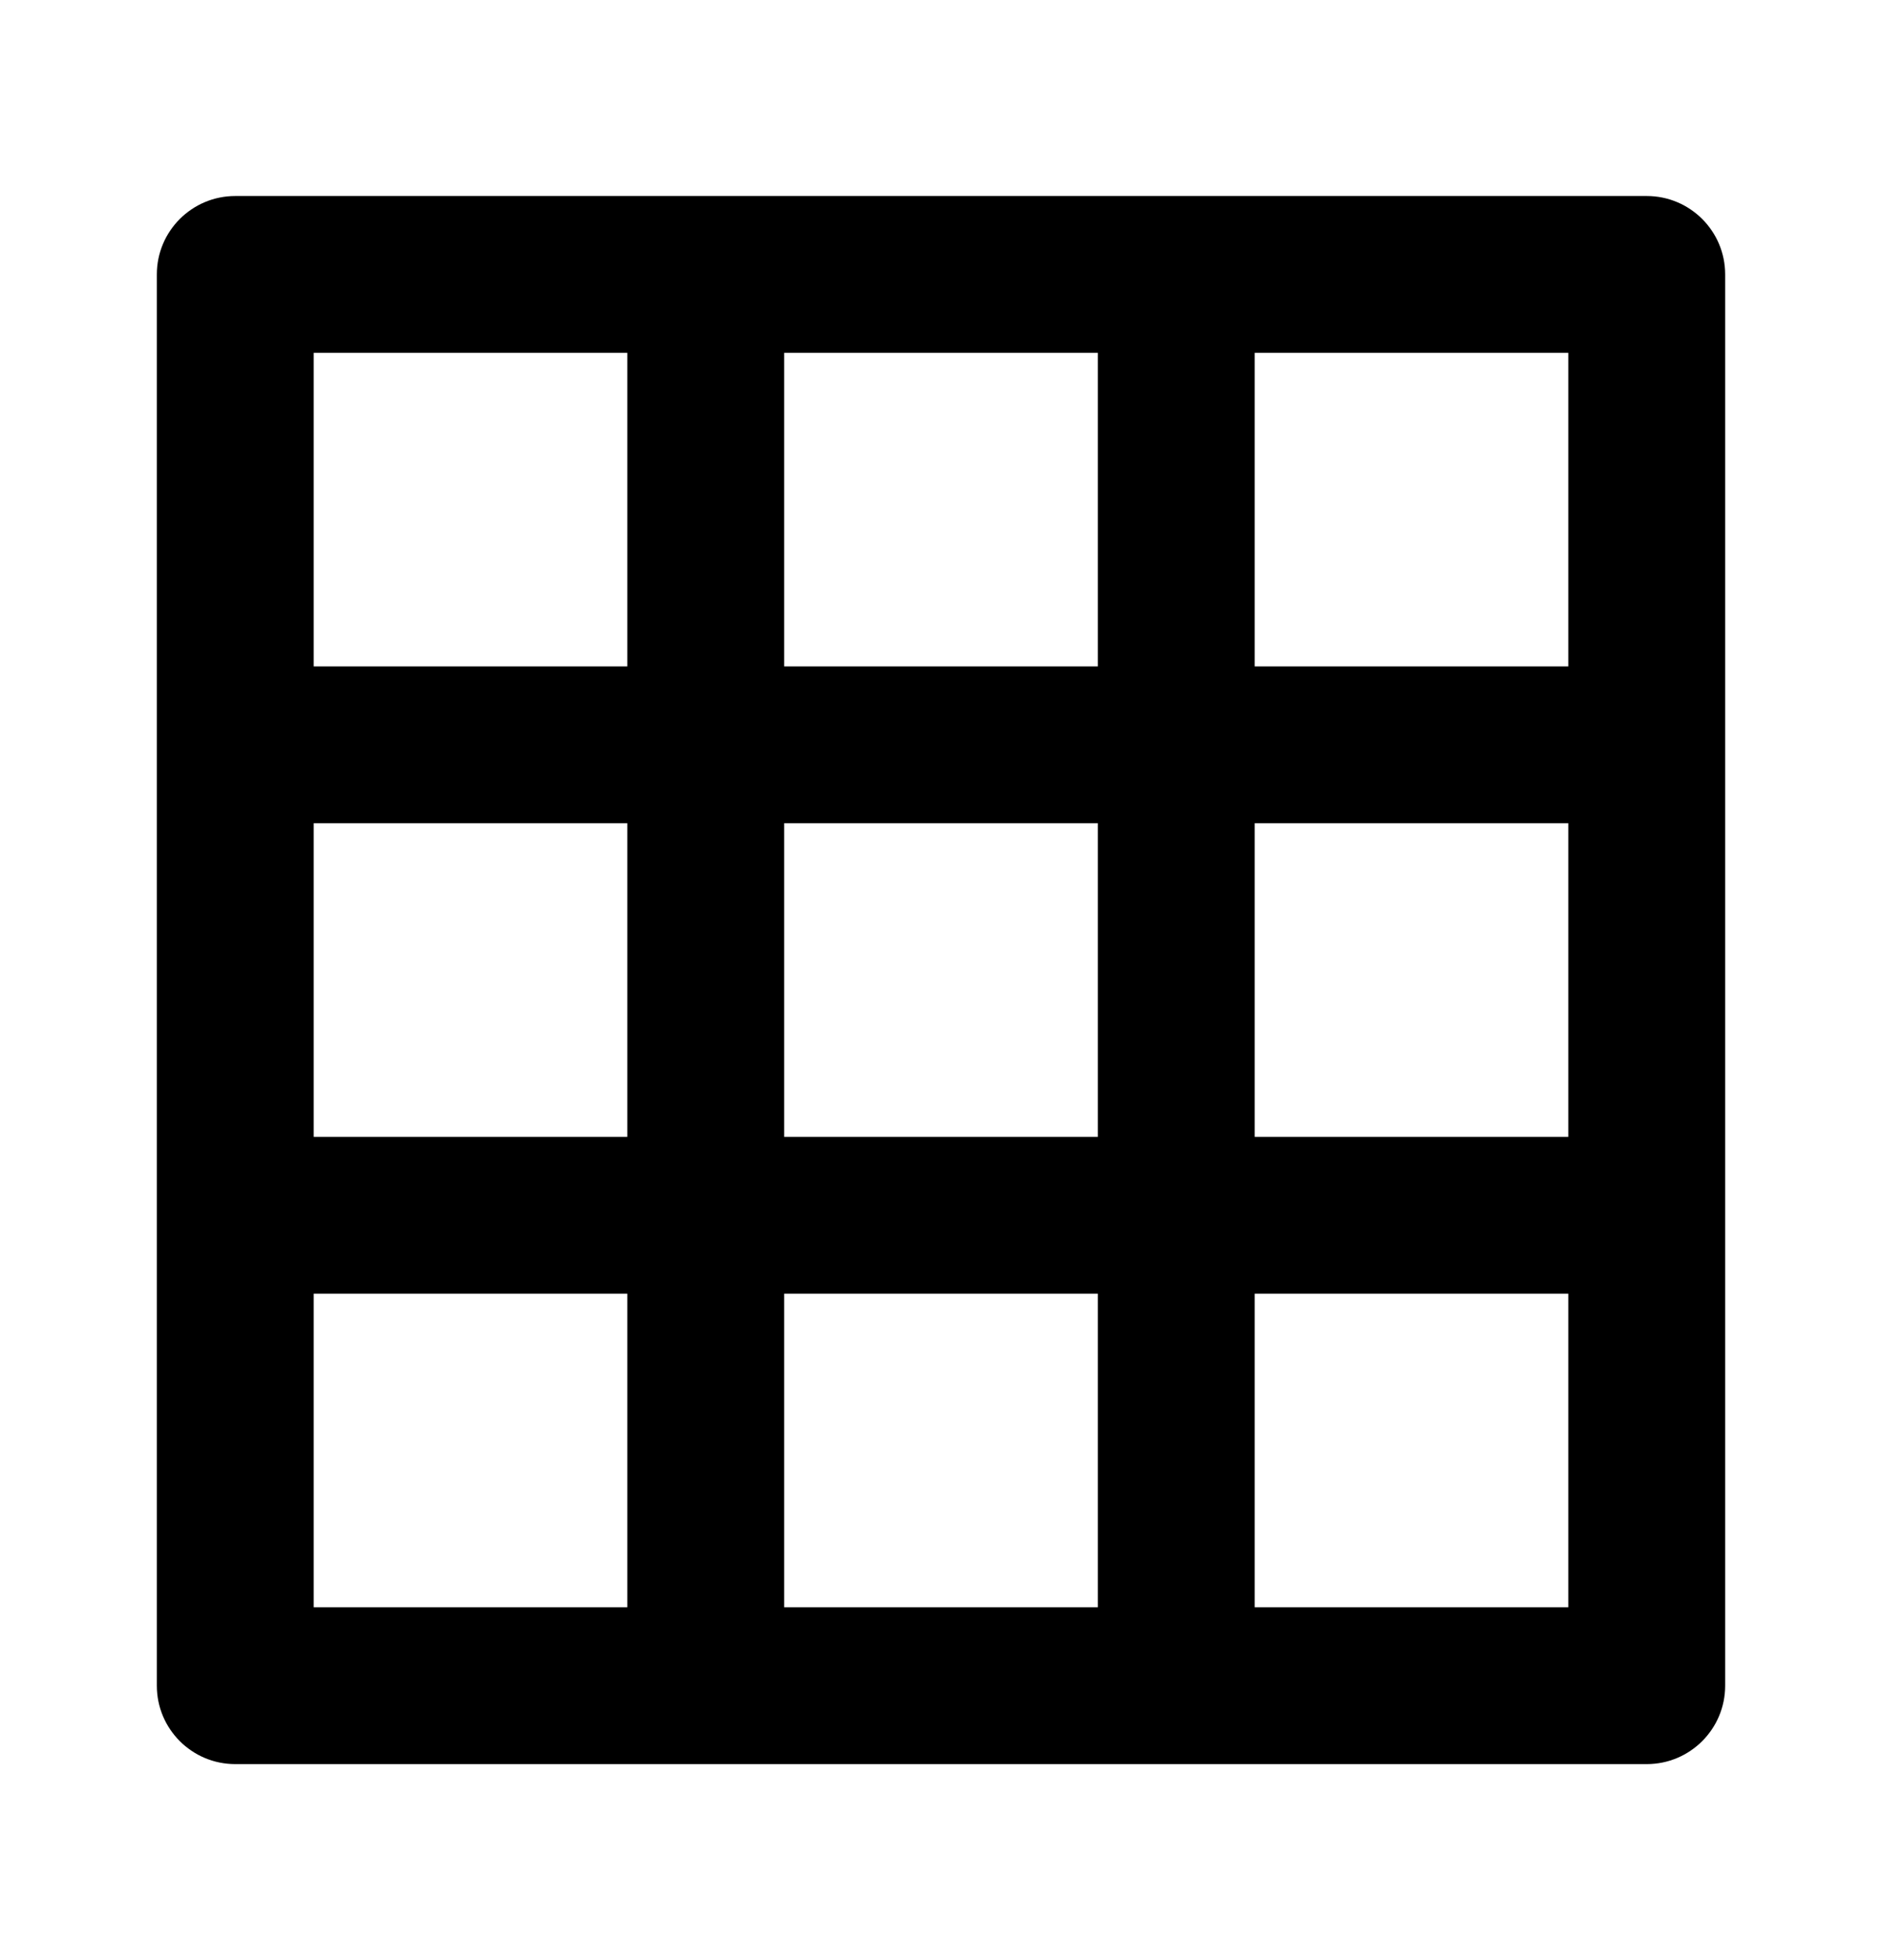
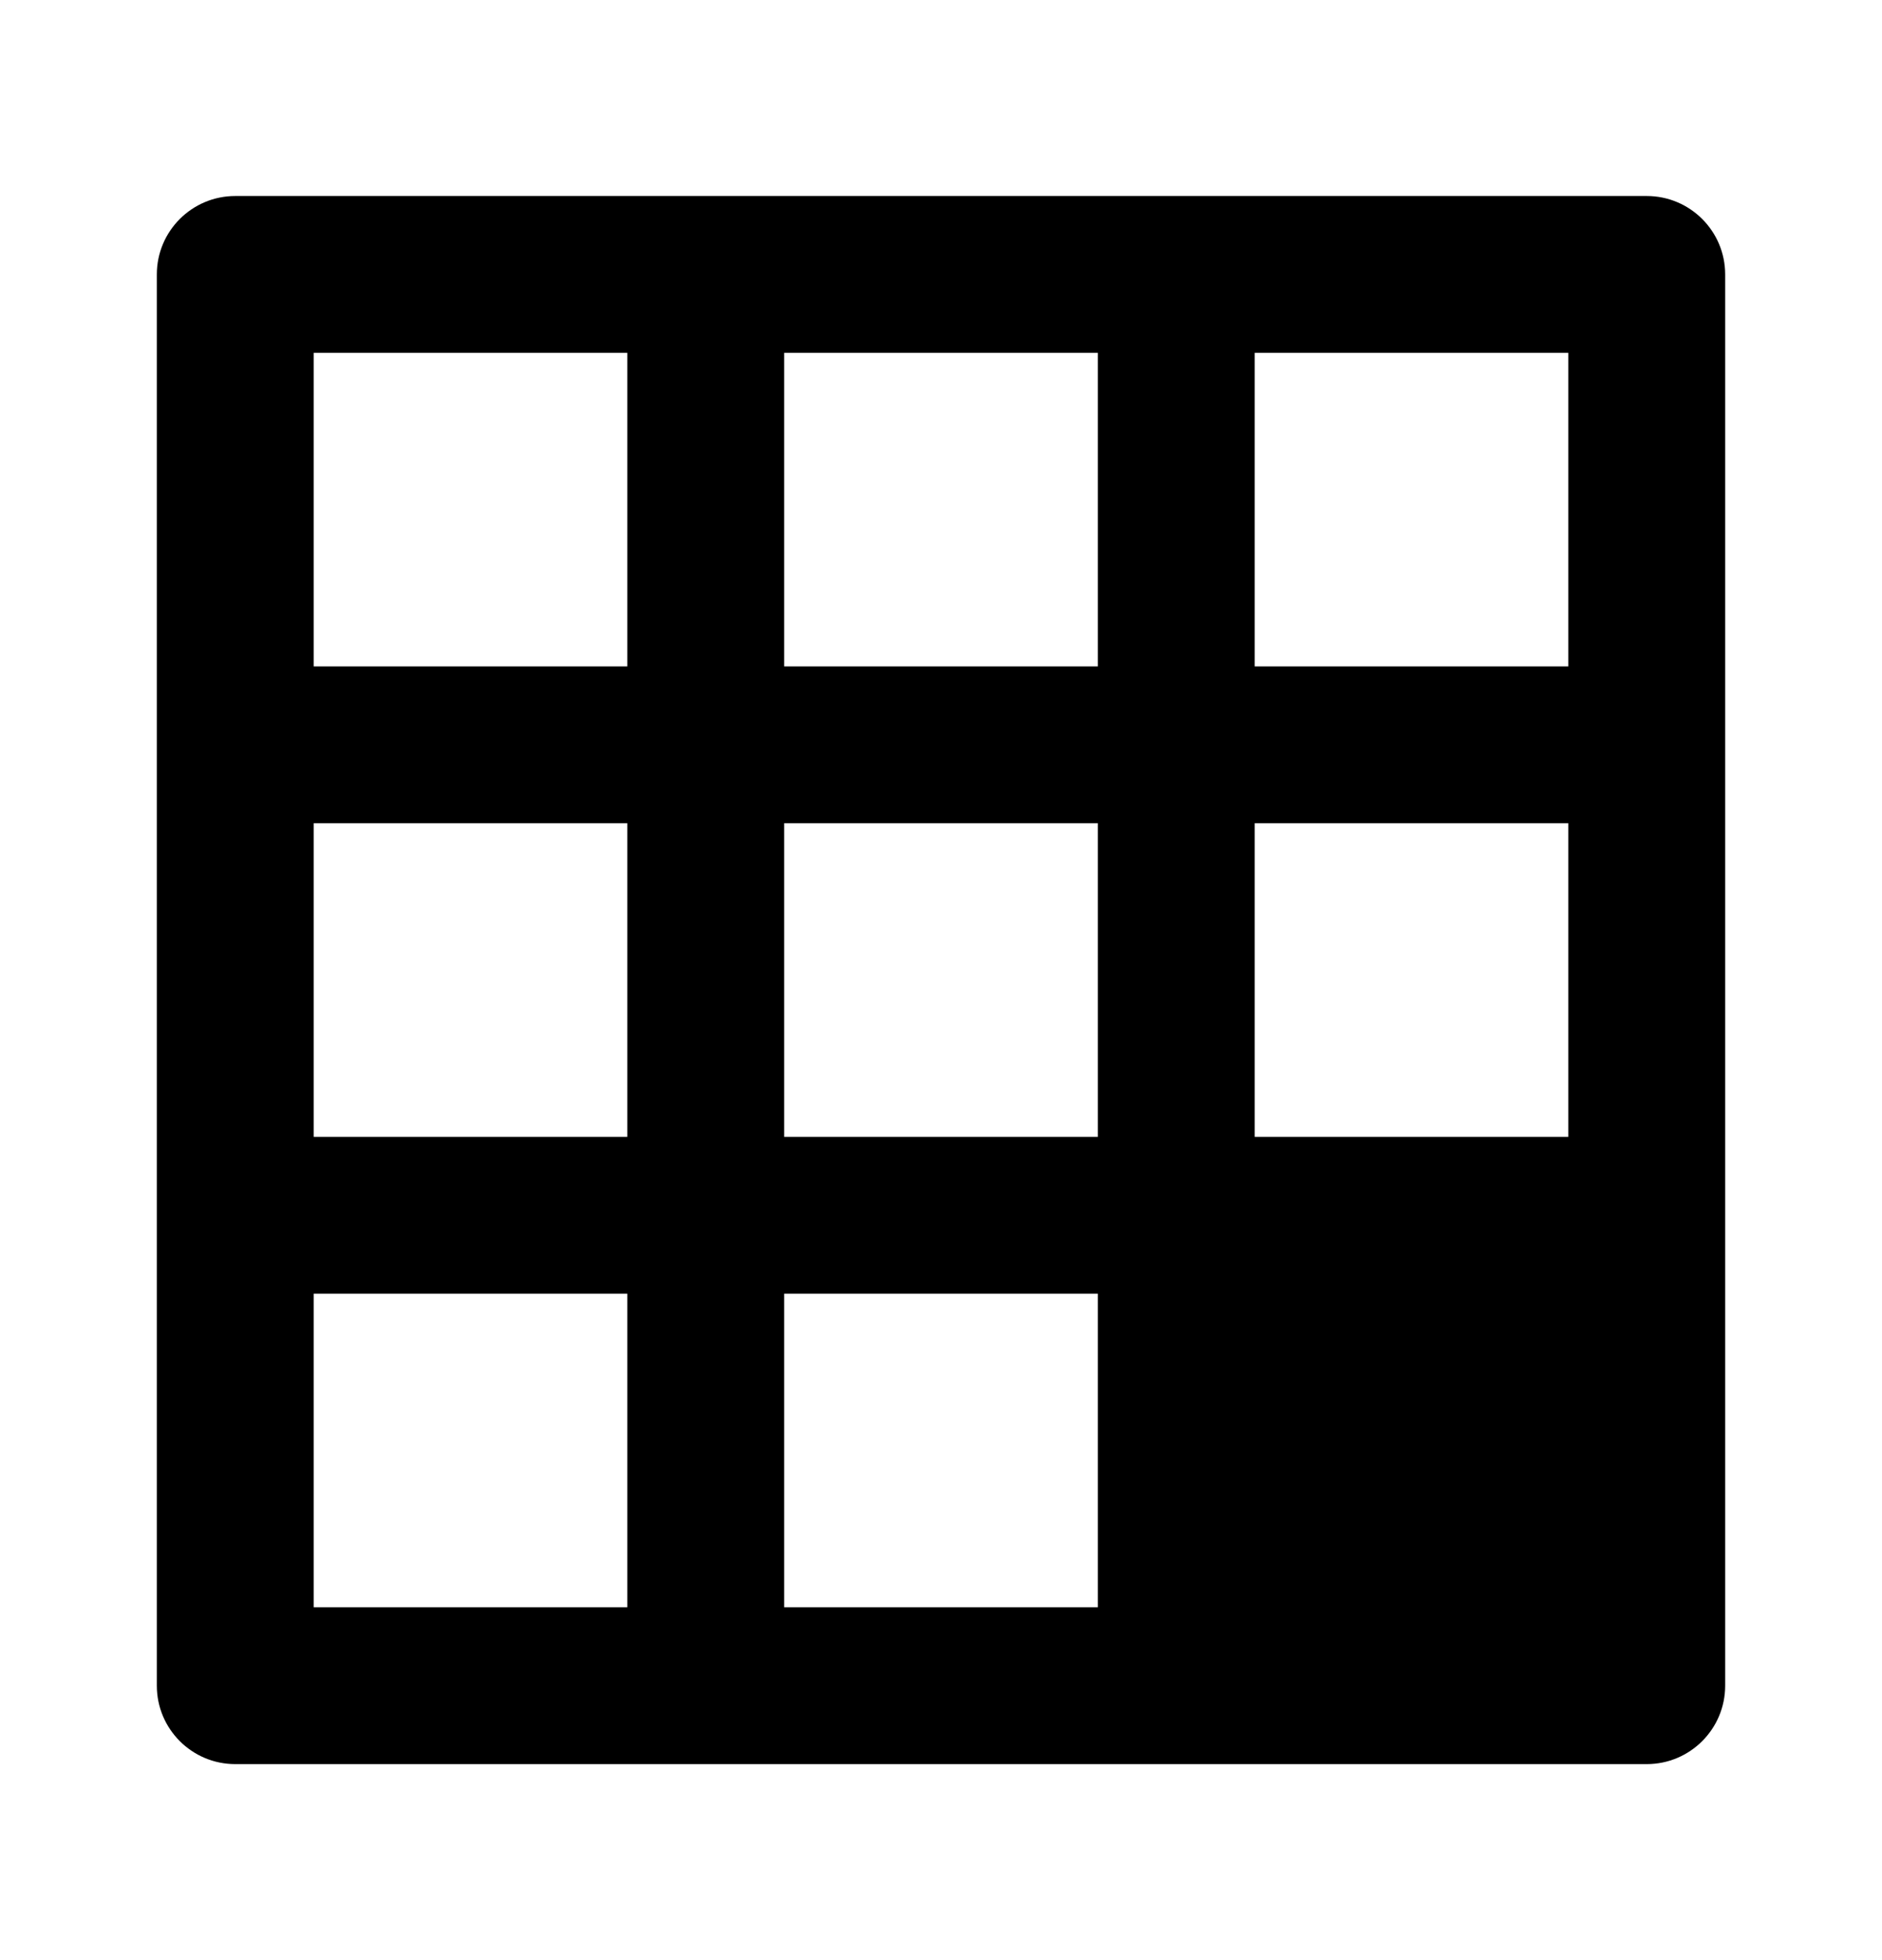
<svg xmlns="http://www.w3.org/2000/svg" width="24" height="25" viewBox="0 0 24 25" fill="none">
-   <path fill-rule="evenodd" clip-rule="evenodd" d="M21 2.5H3C2.448 2.5 2 2.948 2 3.5V21.5C2 22.052 2.448 22.5 3 22.5H21C21.552 22.5 22 22.052 22 21.5V3.5C22 2.948 21.552 2.5 21 2.5ZM8 20.5H4V16.5H8V20.5ZM8 14.5H4V10.5H8V14.5ZM8 8.5H4V4.5H8V8.5ZM14 20.5H10V16.5H14V20.5ZM14 14.5H10V10.5H14V14.5ZM14 8.5H10V4.5H14V8.5ZM20 20.5H16V16.5H20V20.5ZM20 14.5H16V10.5H20V14.5ZM20 8.5H16V4.5H20V8.5Z" fill="currentColor" />
+   <path fill-rule="evenodd" clip-rule="evenodd" d="M21 2.5H3C2.448 2.5 2 2.948 2 3.5V21.5C2 22.052 2.448 22.5 3 22.5H21C21.552 22.5 22 22.052 22 21.5V3.5C22 2.948 21.552 2.5 21 2.5ZM8 20.5H4V16.5H8V20.5ZM8 14.5H4V10.5H8V14.5ZM8 8.5H4V4.5H8V8.5ZM14 20.5H10V16.5H14V20.5ZM14 14.5H10V10.5H14V14.5ZM14 8.5H10V4.5H14V8.5ZM20 20.5H16V16.5V20.5ZM20 14.5H16V10.5H20V14.5ZM20 8.5H16V4.5H20V8.5Z" fill="currentColor" />
</svg>